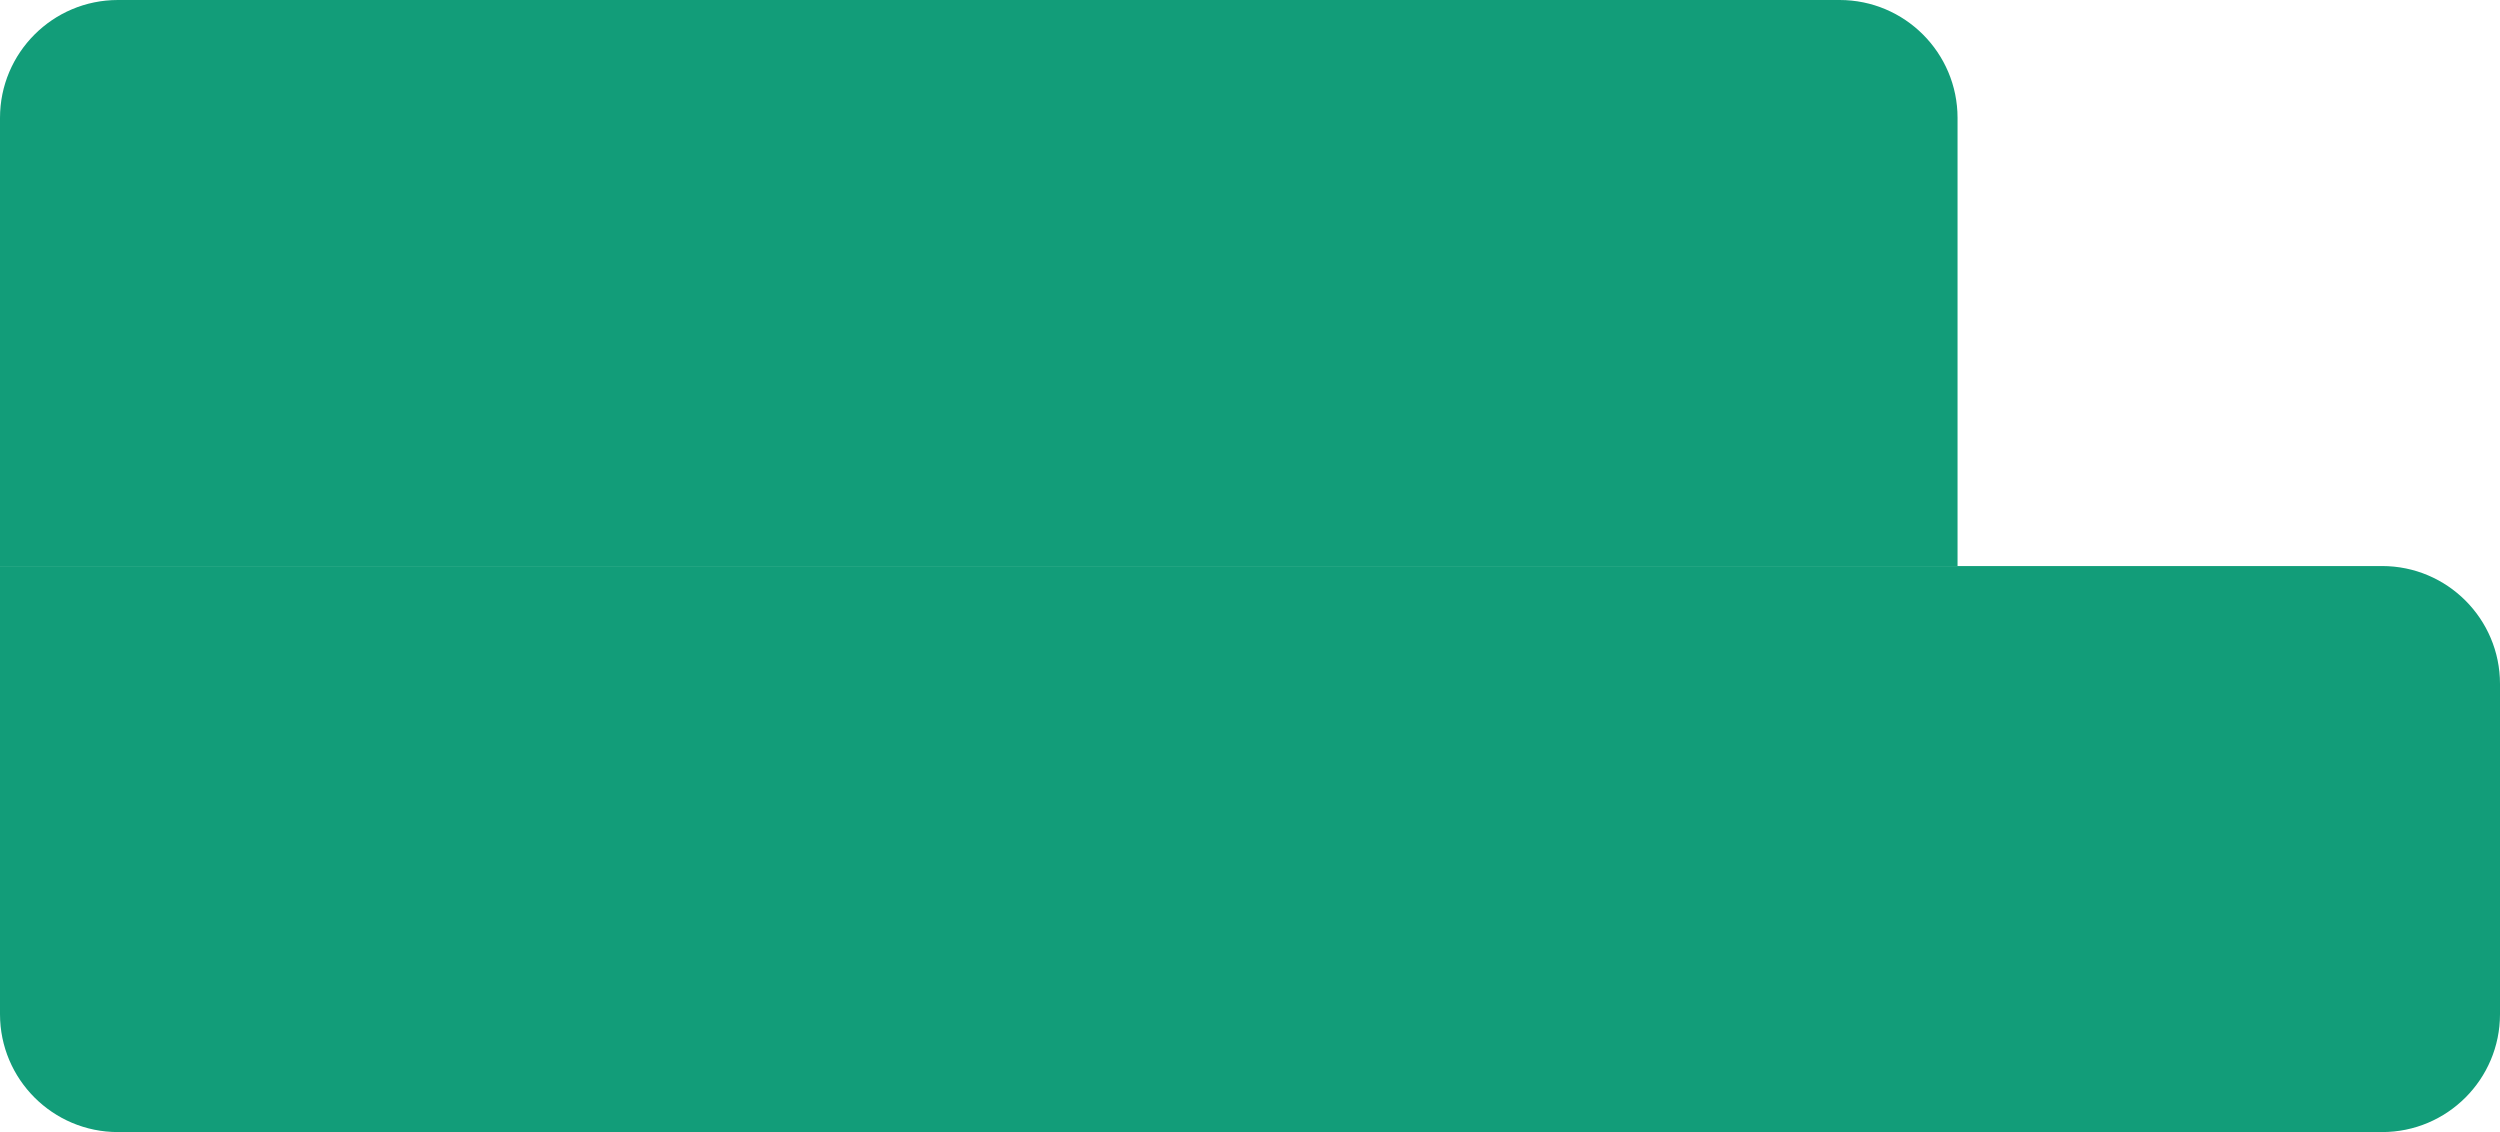
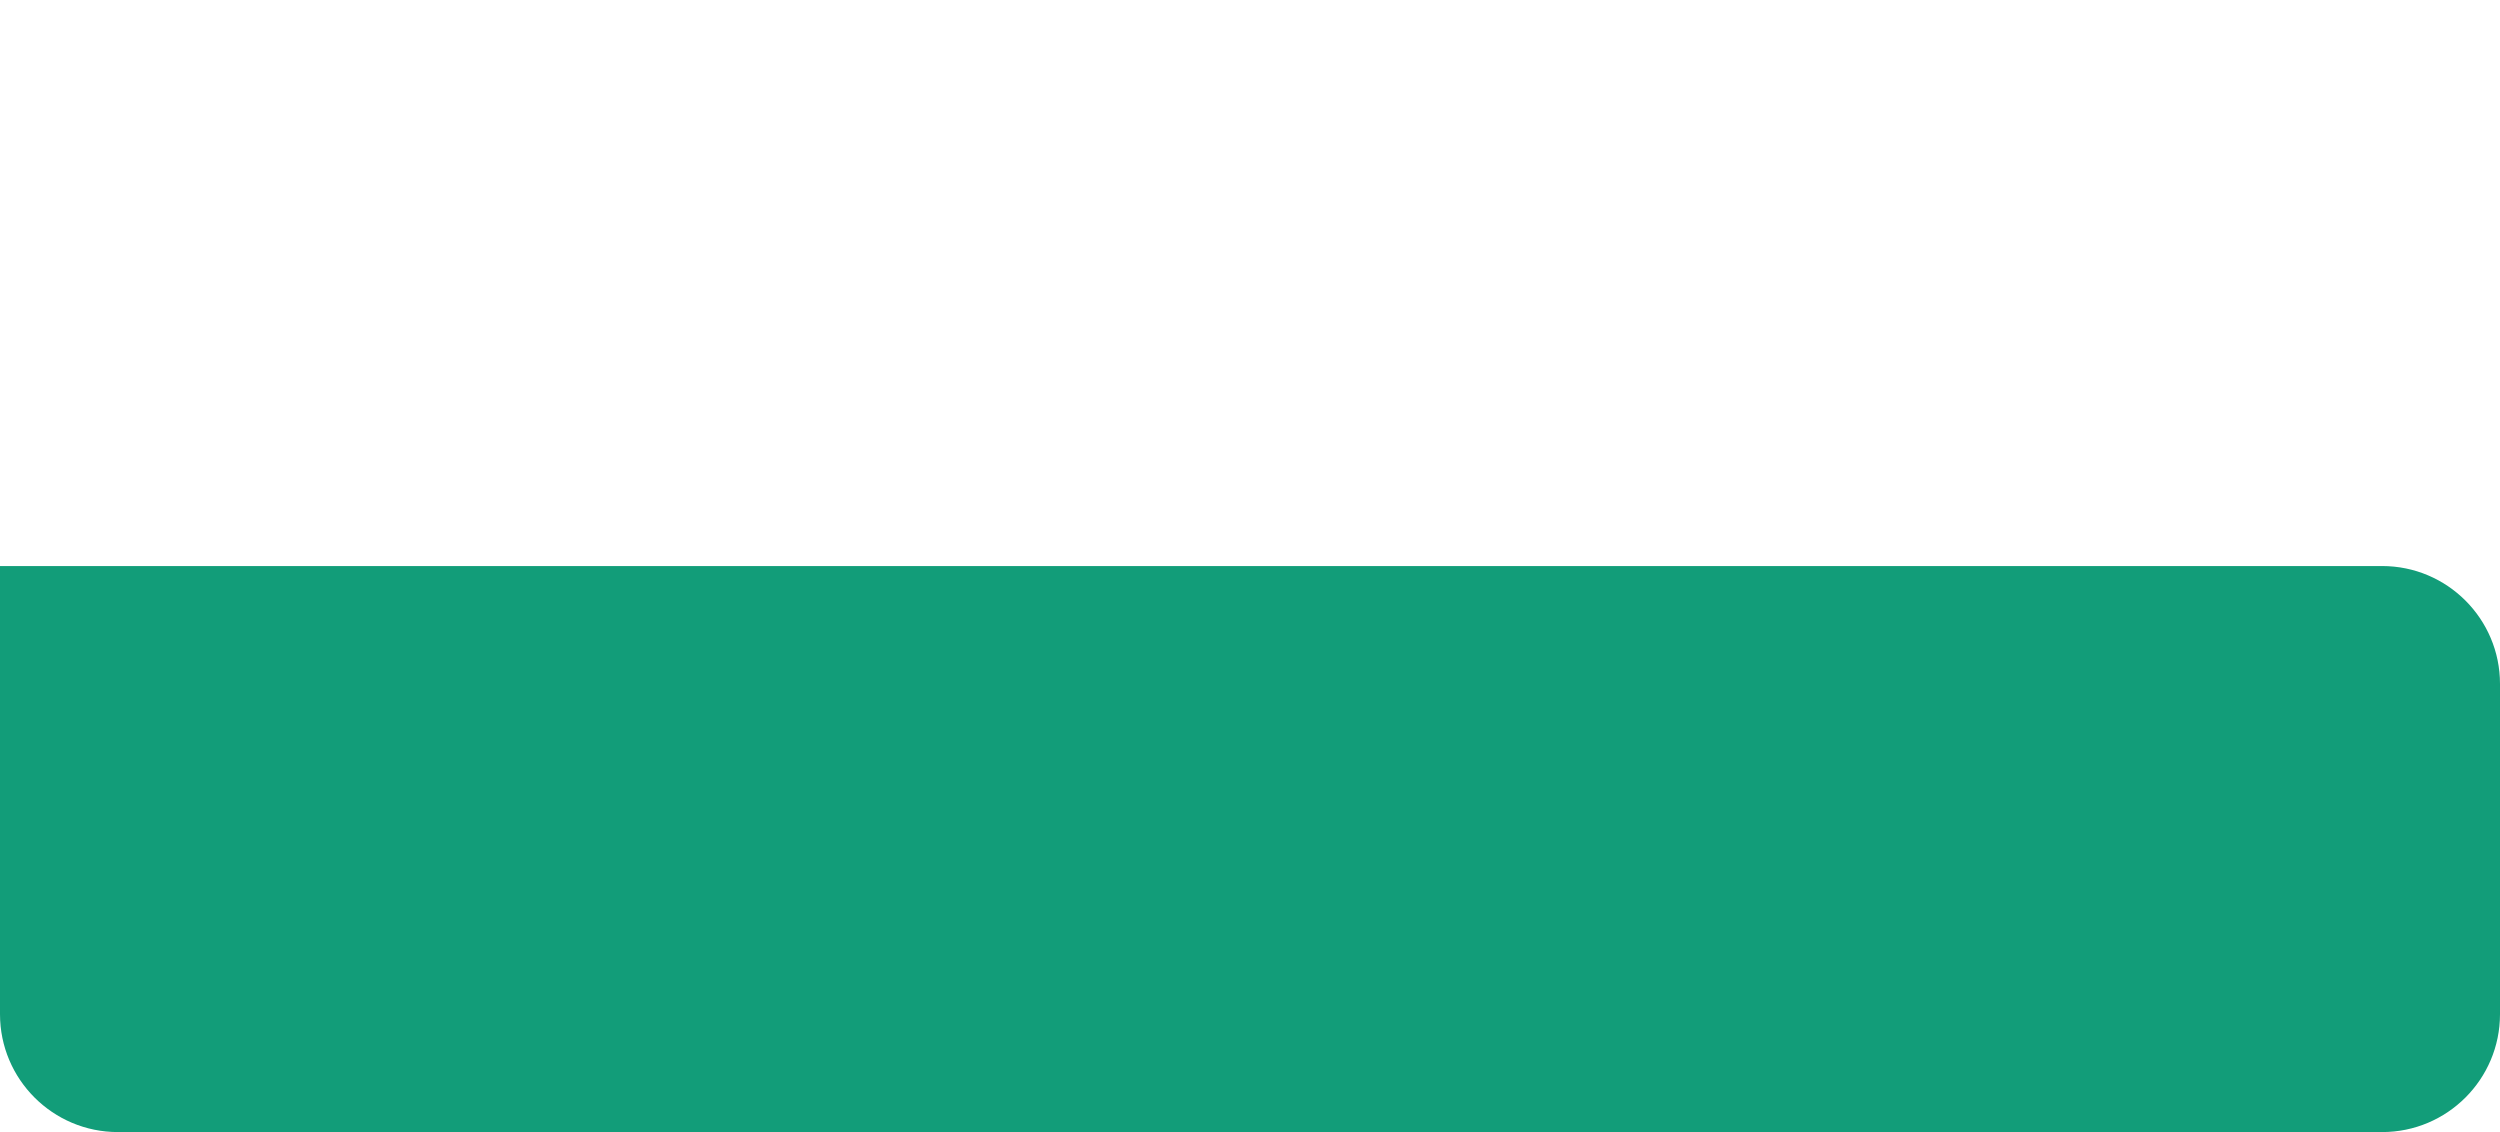
<svg xmlns="http://www.w3.org/2000/svg" width="106" height="48" viewBox="0 0 106 48" fill="none">
-   <path d="M0 5C0 2.239 2.239 0 5 0H78C80.761 0 83 2.239 83 5V24H0V5Z" fill="#129D79" />
-   <path d="M0 24H101C103.761 24 106 26.239 106 29V43C106 45.761 103.761 48 101 48H5C2.239 48 0 45.761 0 43V24Z" fill="#129D79" />
+   <path d="M0 24H101C103.761 24 106 26.239 106 29V43C106 45.761 103.761 48 101 48H5C2.239 48 0 45.761 0 43Z" fill="#129D79" />
</svg>